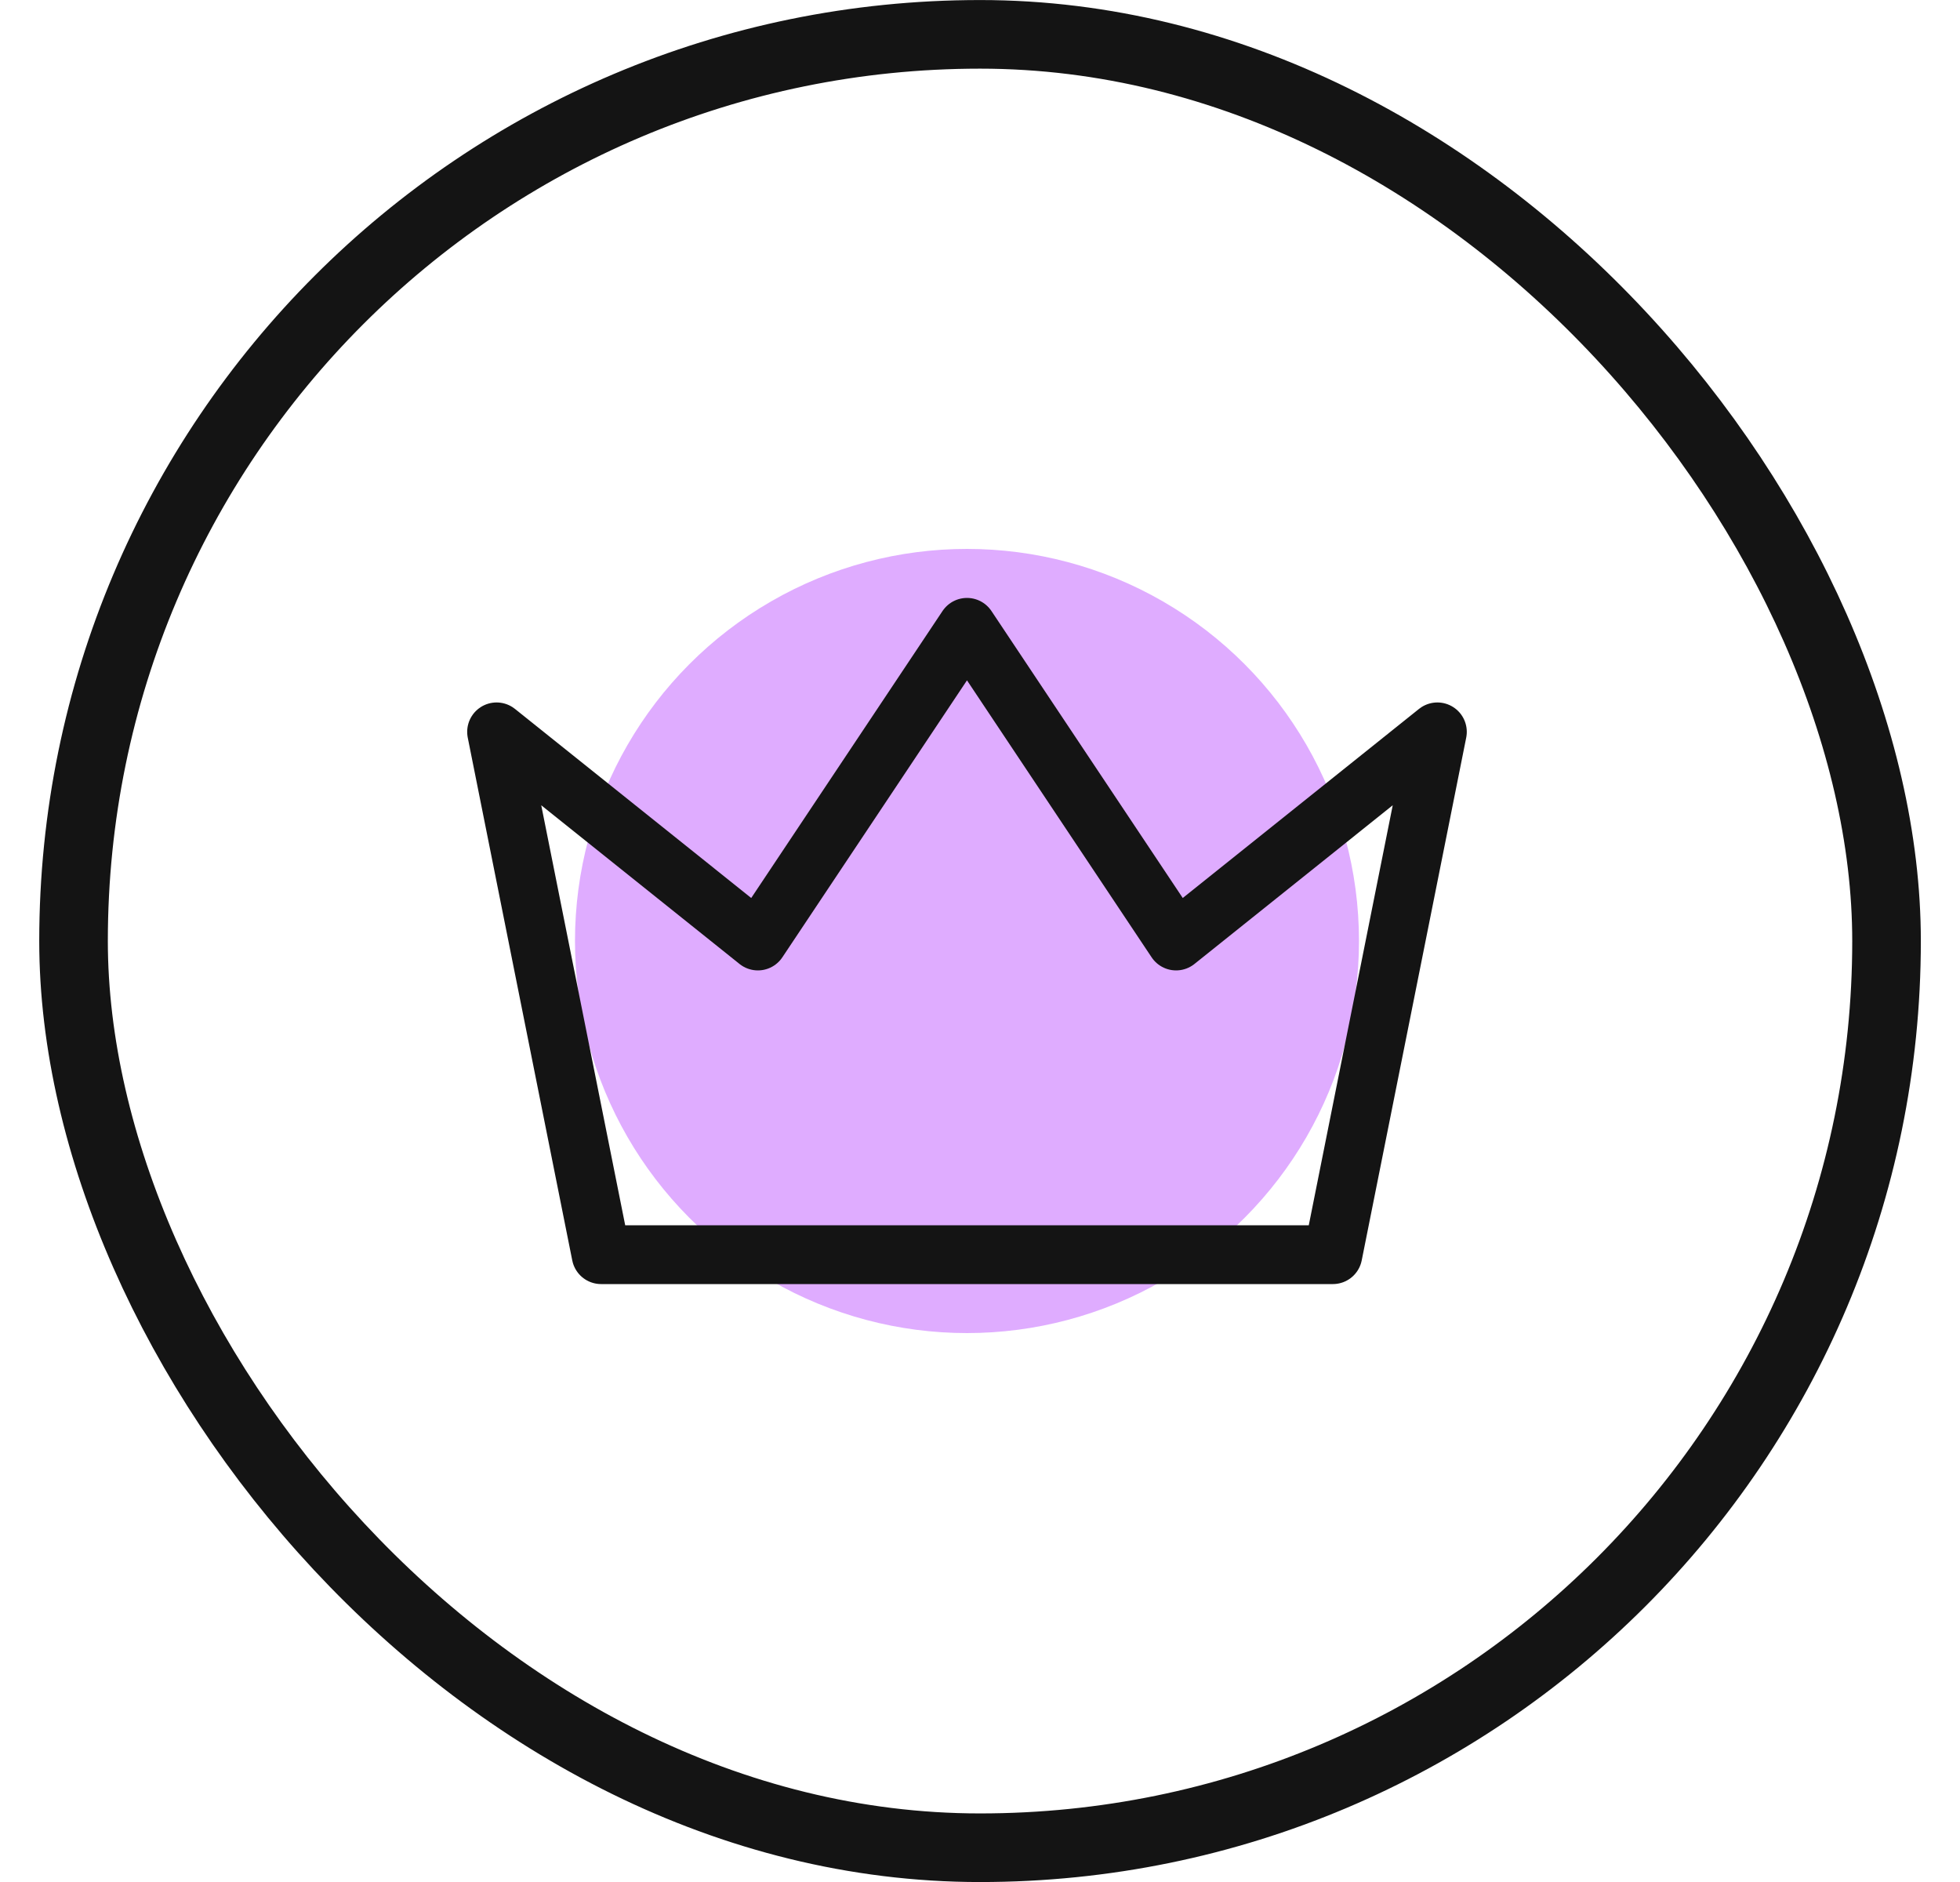
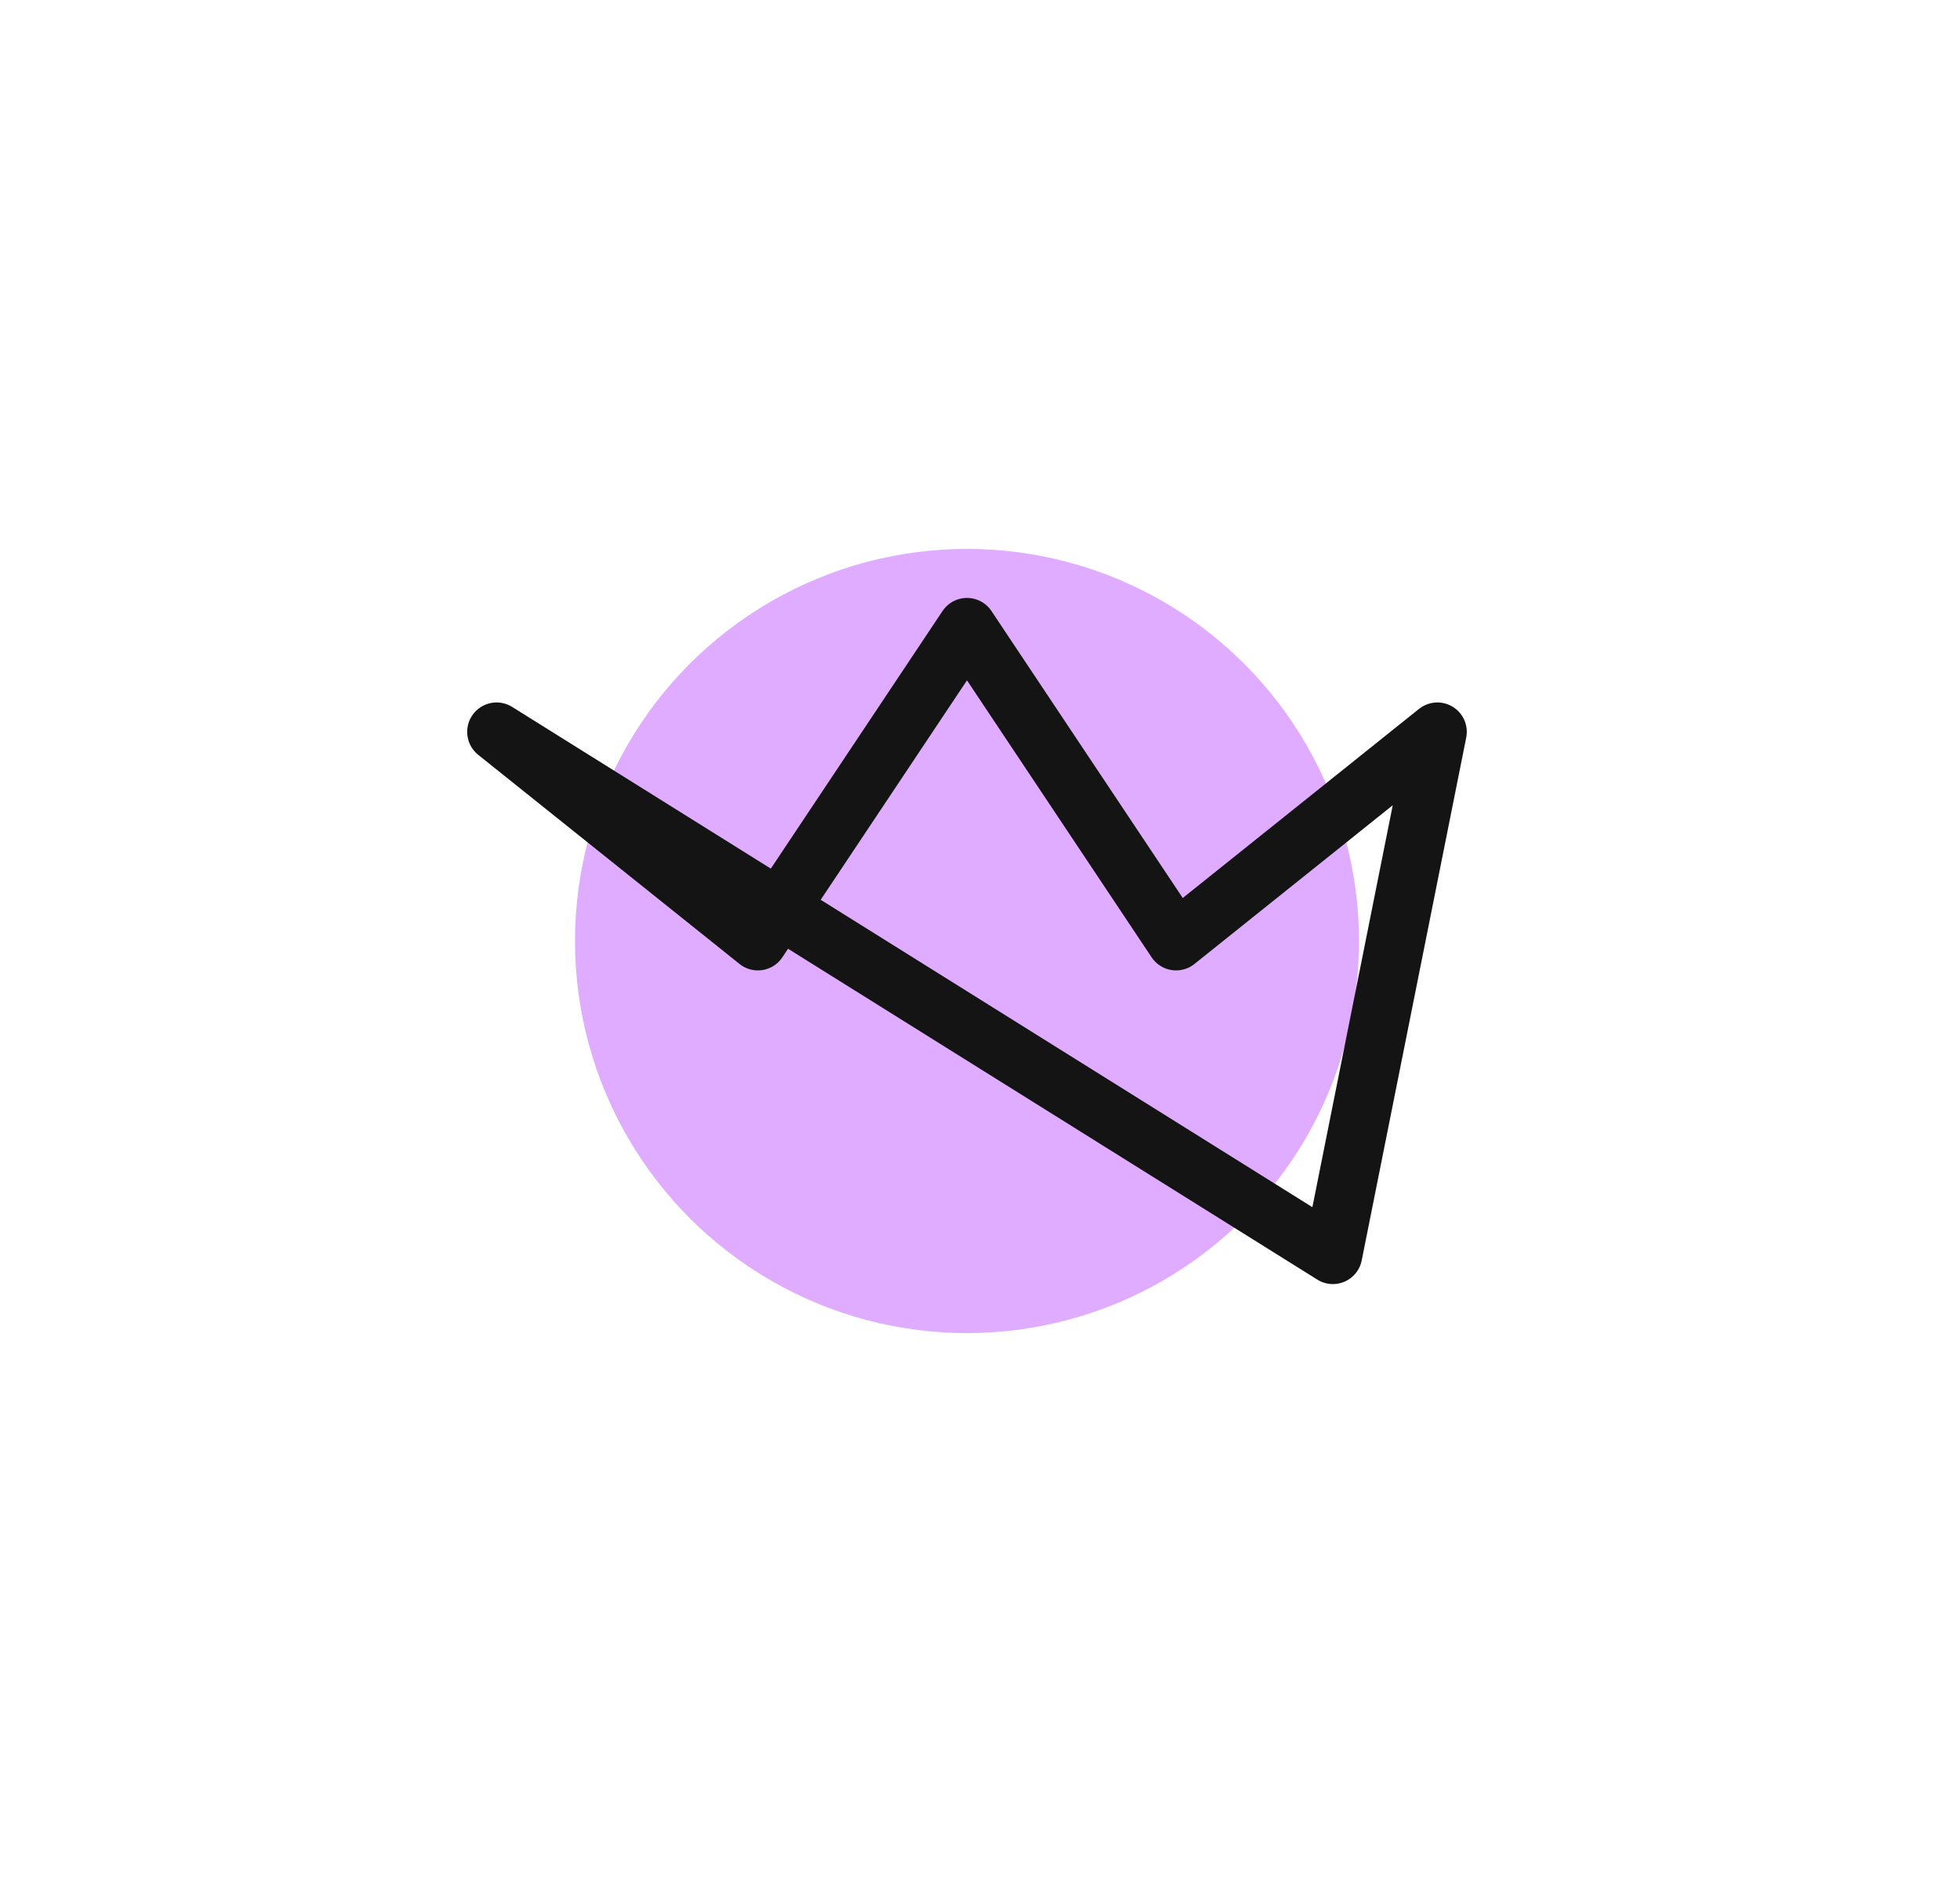
<svg xmlns="http://www.w3.org/2000/svg" width="25" height="24" viewBox="0 0 25 24" fill="none">
-   <rect x="0.938" y="0.438" width="23.125" height="23.125" rx="11.562" stroke="#141414" stroke-width="0.875" />
  <circle cx="5" cy="5" r="5" transform="matrix(-1 0 0 1 17.334 7)" fill="#DFACFF" />
-   <path d="M12.334 8L15.001 12L18.334 9.333L17.001 16H7.667L6.334 9.333L9.667 12L12.334 8Z" stroke="#141414" stroke-width="0.75" stroke-linecap="round" stroke-linejoin="round" />
+   <path d="M12.334 8L15.001 12L18.334 9.333L17.001 16L6.334 9.333L9.667 12L12.334 8Z" stroke="#141414" stroke-width="0.75" stroke-linecap="round" stroke-linejoin="round" />
</svg>